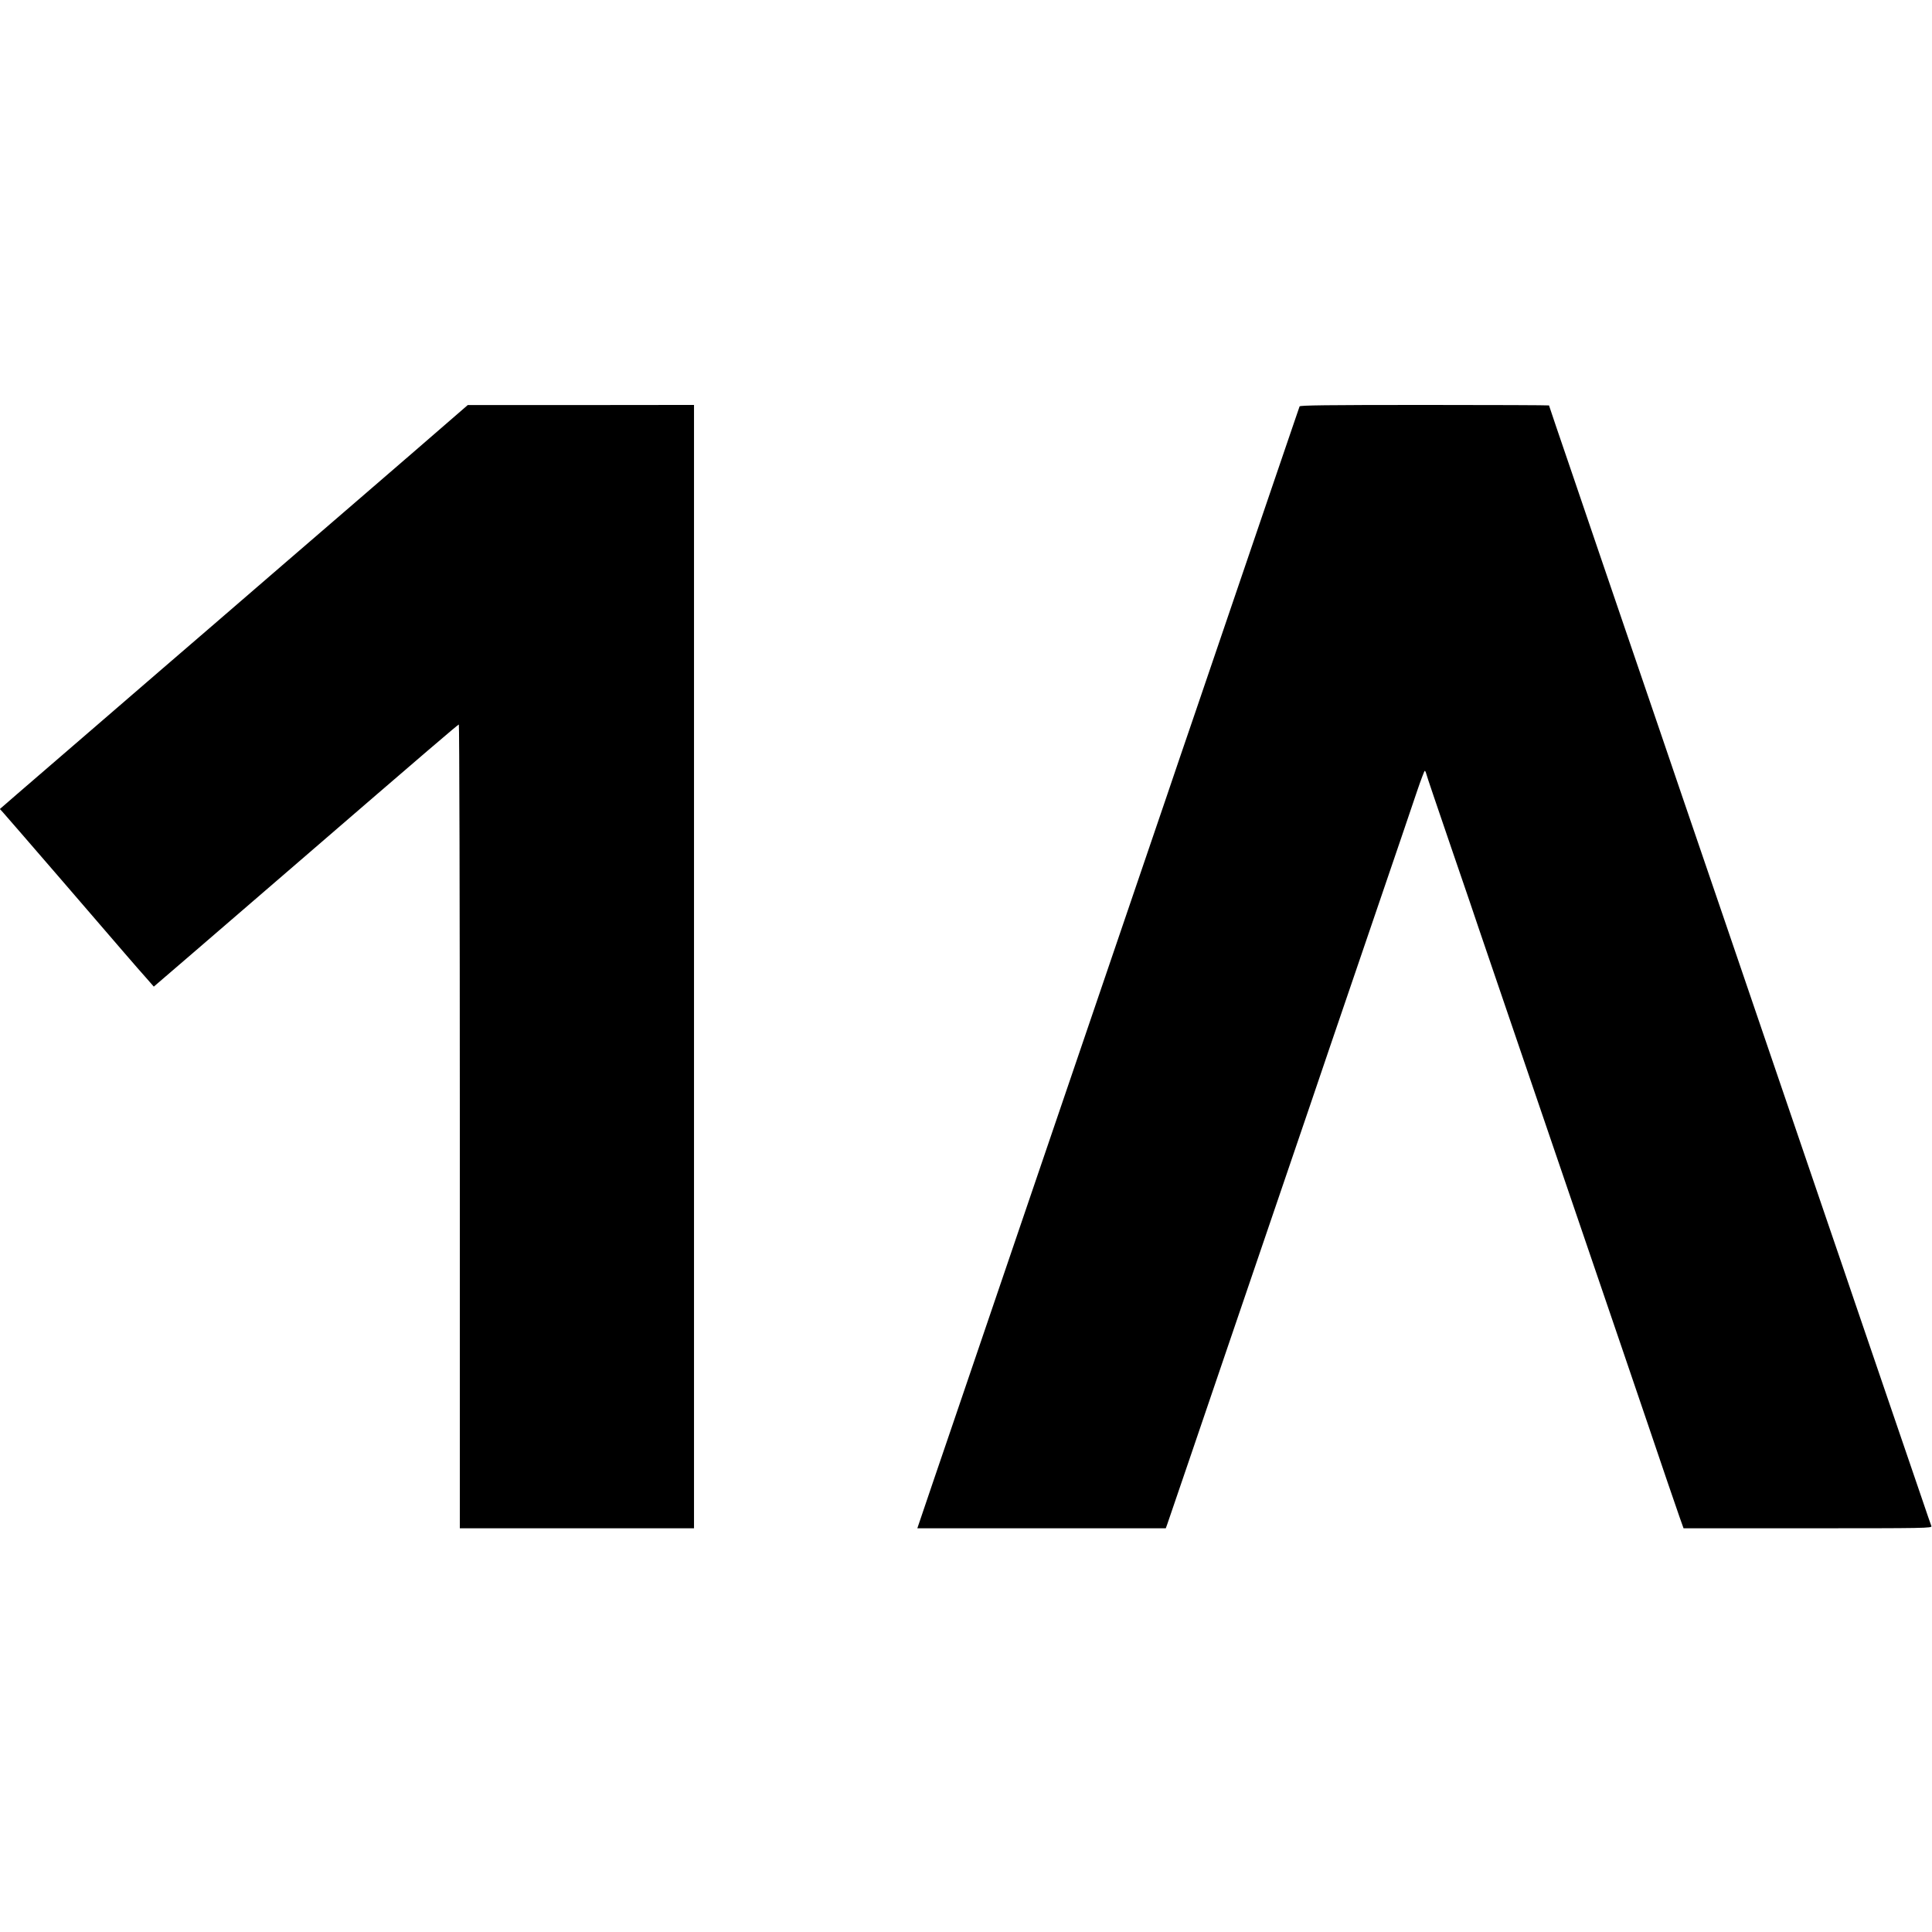
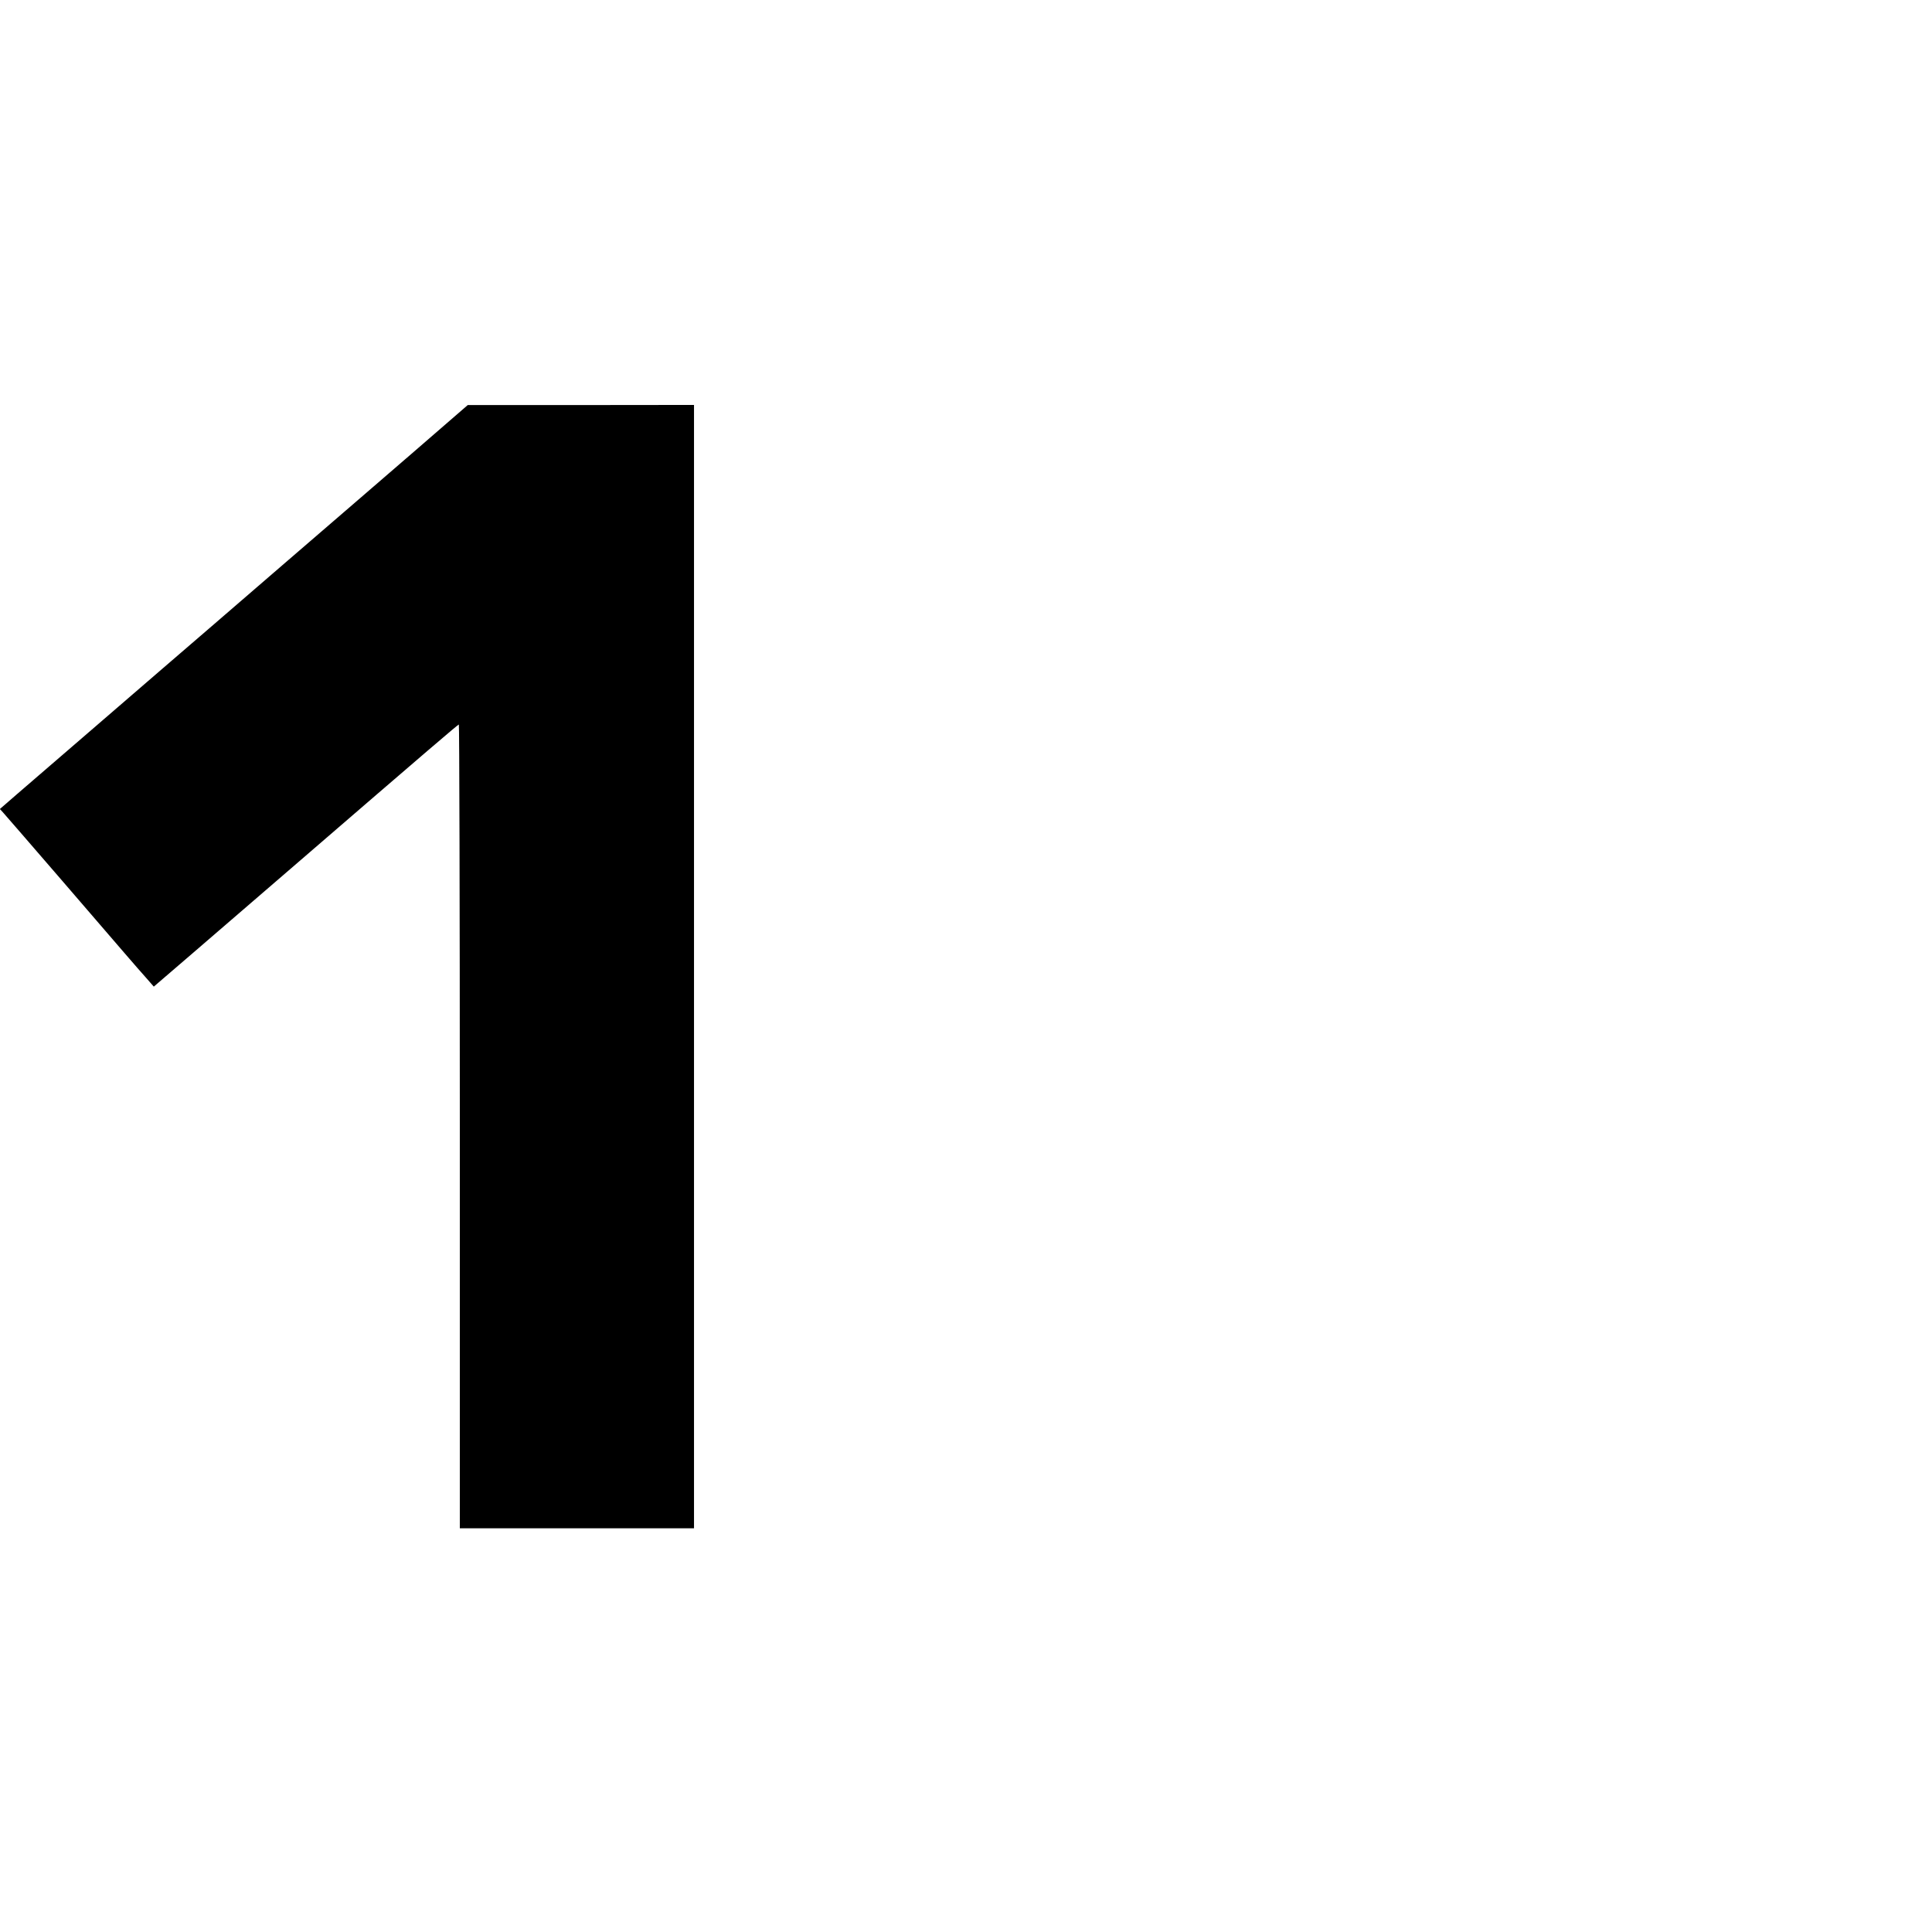
<svg xmlns="http://www.w3.org/2000/svg" version="1.0" width="1584pt" height="1584pt" viewBox="0 0 1584 1584" preserveAspectRatio="xMidYMid meet">
  <g transform="translate(0,1584) scale(0.1,-0.1)" fill="#000000" stroke="none">
    <path d="M3430 12168 c-223 -192 -724 -626 -1115 -962 -390 -337 -829 -716 -975 -841 -146 -126 -445 -384 -665 -574 -220 -190 -462 -399 -538 -464 l-138 -120 24 -26 c13 -14 226 -260 473 -546 535 -621 618 -718 702 -812 l63 -72 328 282 c180 155 536 462 791 682 1156 998 1375 1185 1382 1185 4 0 8 -1483 8 -3295 l0 -3295 960 0 960 0 0 4605 0 4605 -927 -1 -928 0 -405 -351z" />
-     <path d="M10655 12508 c-3 -7 -25 -71 -49 -143 -24 -71 -108 -317 -186 -545 -78 -228 -217 -638 -310 -910 -93 -272 -232 -682 -310 -910 -78 -228 -182 -532 -230 -675 -49 -143 -150 -440 -225 -660 -75 -220 -212 -623 -305 -895 -186 -546 -344 -1011 -685 -2010 -125 -366 -302 -888 -395 -1160 -93 -272 -229 -674 -304 -892 l-135 -398 1018 0 1019 0 12 33 c6 17 87 255 180 527 93 272 234 689 315 925 81 237 182 534 225 660 43 127 144 424 225 660 81 237 182 534 225 660 43 127 117 343 163 480 47 138 214 628 372 1090 158 462 312 915 343 1008 31 92 60 167 63 167 4 0 9 -10 12 -22 2 -13 96 -288 207 -613 111 -324 213 -621 225 -660 13 -38 112 -329 220 -645 108 -316 270 -791 360 -1055 157 -460 281 -825 587 -1720 77 -225 177 -520 223 -655 108 -319 218 -643 257 -753 l31 -87 1019 0 c968 0 1020 1 1013 18 -4 9 -40 114 -80 232 -40 118 -162 474 -270 790 -108 316 -234 685 -280 820 -45 135 -145 425 -220 645 -75 220 -174 510 -220 645 -46 135 -145 425 -220 645 -75 220 -174 510 -220 645 -46 135 -145 425 -220 645 -251 733 -416 1218 -500 1465 -46 135 -172 504 -280 820 -108 316 -205 600 -215 630 -10 30 -106 313 -214 629 -108 315 -196 575 -196 577 0 2 -459 4 -1020 4 -807 0 -1022 -3 -1025 -12z" />
  </g>
</svg>